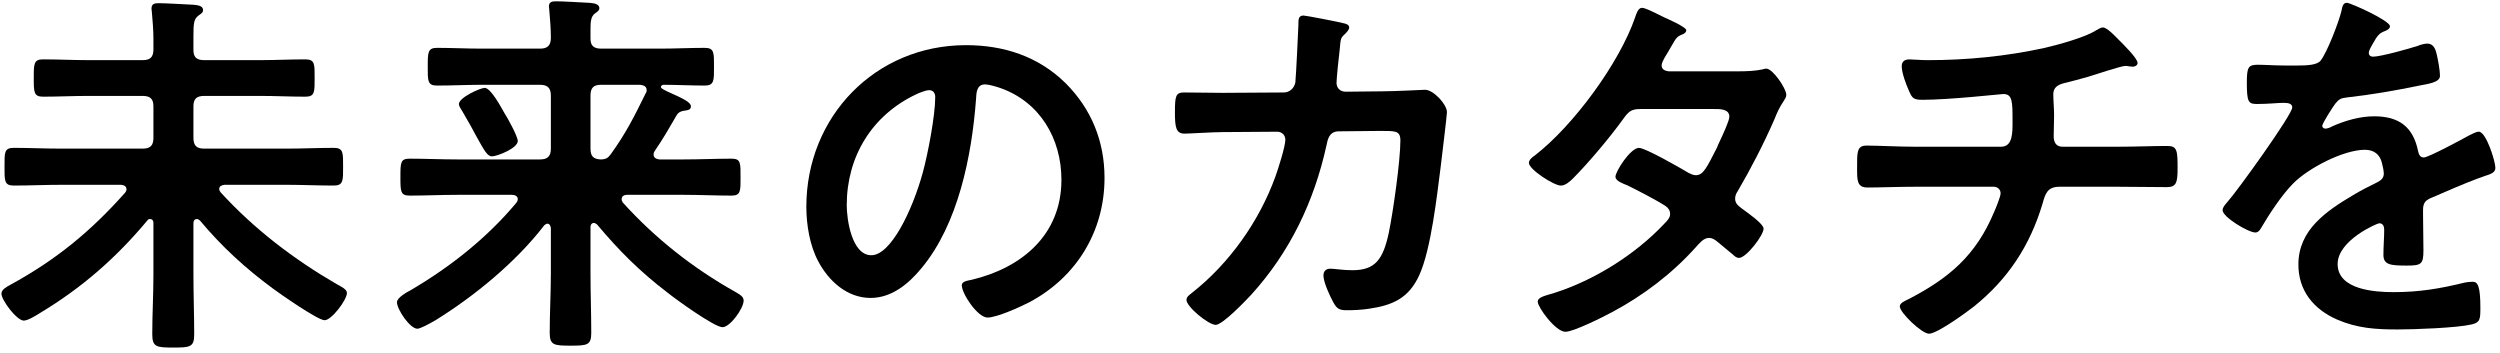
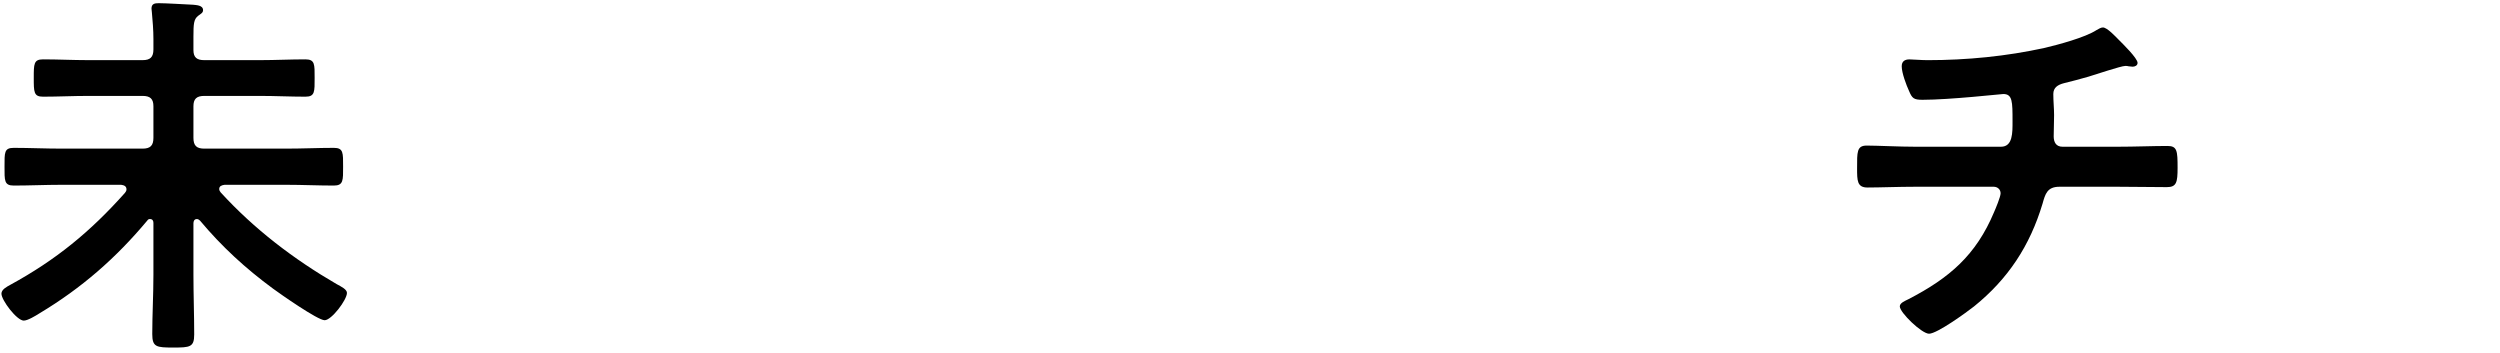
<svg xmlns="http://www.w3.org/2000/svg" width="404" height="57" viewBox="0 0 404 57" fill="none">
-   <path d="M379.255 0.453C379.814 0.453 386.218 3.313 386.218 4.246C386.218 4.619 385.783 4.868 385.472 4.992C384.477 5.365 384.229 5.676 383.42 7.106C383.234 7.417 382.799 8.163 382.799 8.536C382.799 8.971 383.109 9.158 383.482 9.158C384.726 9.158 389.389 7.852 390.695 7.417C391.13 7.23 391.814 7.044 392.249 7.044C393.306 7.044 393.617 8.039 393.804 8.909C393.99 9.717 394.301 11.396 394.301 12.267C394.301 13.323 392.311 13.572 391.006 13.821C387.089 14.629 383.172 15.313 379.255 15.748C378.26 15.873 378.011 15.997 377.389 16.743C377.016 17.241 375.275 19.914 375.275 20.349C375.275 20.598 375.524 20.785 375.773 20.785C376.146 20.785 376.581 20.598 376.892 20.412C379.006 19.479 381.369 18.795 383.669 18.795C387.648 18.795 389.949 20.474 390.757 24.391C390.881 24.95 391.068 25.448 391.69 25.448C392.436 25.448 397.969 22.463 398.964 21.904C399.399 21.717 400.083 21.282 400.581 21.282C401.762 21.282 403.254 26.069 403.254 27.126C403.254 27.872 402.57 28.121 401.389 28.494C401.14 28.619 400.829 28.681 400.519 28.805C398.032 29.738 395.607 30.795 393.182 31.852C392.063 32.287 391.565 32.66 391.565 33.904V34.712C391.565 36.639 391.627 38.505 391.627 40.432C391.627 42.67 391.317 42.919 388.954 42.919C386.28 42.919 385.161 42.795 385.161 41.178C385.161 39.81 385.286 38.442 385.286 37.137C385.286 36.577 385.099 36.08 384.477 36.08C384.166 36.08 377.762 38.815 377.762 42.67C377.762 46.836 383.793 47.209 386.778 47.209C390.944 47.209 394.301 46.65 398.342 45.655C398.715 45.593 399.151 45.53 399.586 45.53C400.394 45.53 400.829 46.214 400.829 49.758C400.829 51.624 400.767 52.121 399.399 52.432C397.037 52.991 390.135 53.24 387.462 53.24C383.918 53.24 380.933 53.054 377.638 51.624C373.845 49.945 371.42 46.96 371.42 42.733C371.42 37.137 375.959 34.09 380.249 31.541C381.493 30.795 382.799 30.111 384.104 29.489C384.726 29.178 385.223 28.805 385.223 28.059C385.223 27.624 385.037 26.753 384.913 26.318C384.602 24.95 383.607 24.204 382.177 24.204C378.695 24.204 372.975 27.189 370.55 29.676C368.747 31.479 366.633 34.712 365.327 36.95C365.141 37.261 364.892 37.572 364.457 37.572C363.338 37.572 359.172 35.085 359.172 33.966C359.172 33.468 359.669 32.971 359.98 32.598C361.41 31.044 370.426 18.546 370.426 17.365C370.426 16.805 369.928 16.619 369.058 16.619C368.063 16.619 366.633 16.805 364.705 16.805C363.338 16.805 363.089 16.494 363.089 13.323C363.089 10.836 363.338 10.463 364.892 10.463C365.949 10.463 367.566 10.588 369.369 10.588H371.172C372.788 10.588 374.467 10.526 375.027 9.779C376.084 8.412 377.949 3.562 378.384 1.759C378.508 1.075 378.633 0.453 379.255 0.453Z" fill="black" />
  <path d="M309.556 23.712H323.359C325.287 23.712 325.225 21.411 325.225 19.608C325.225 16.437 325.225 15.194 323.732 15.194C323.422 15.194 315.09 16.127 310.676 16.127C309.246 16.127 308.997 15.878 308.499 14.697C308.064 13.764 307.318 11.774 307.318 10.717C307.318 9.909 307.816 9.598 308.562 9.598C309.121 9.598 310.489 9.722 311.484 9.722C317.826 9.722 324.23 9.101 330.447 7.733C332.561 7.235 336.976 6.054 338.779 4.873C339.152 4.686 339.463 4.438 339.836 4.438C340.52 4.438 341.888 5.93 342.385 6.427C343.007 7.049 345.432 9.412 345.432 10.158C345.432 10.593 344.997 10.779 344.623 10.779C344.499 10.779 344.188 10.717 344.002 10.717C343.815 10.655 343.629 10.655 343.442 10.655C342.758 10.655 338.53 12.085 337.473 12.396C336.168 12.769 334.8 13.142 333.494 13.453C332.561 13.702 331.815 14.137 331.815 15.194C331.815 16.375 331.94 17.494 331.94 18.613C331.94 19.795 331.877 20.914 331.877 22.033C331.877 22.966 332.251 23.712 333.308 23.712H342.136C344.996 23.712 347.919 23.588 350.281 23.588C351.836 23.588 351.898 24.396 351.898 27.132C351.898 29.494 351.711 30.24 350.157 30.24C347.484 30.24 344.81 30.178 342.136 30.178H332.81C330.82 30.178 330.51 31.36 330.074 32.914C328.023 39.753 324.479 45.1 319.007 49.515C317.826 50.447 313.038 53.929 311.733 53.929C310.551 53.929 307.007 50.51 307.007 49.515C307.007 48.955 307.816 48.644 308.437 48.333C315.028 44.914 319.318 41.245 322.24 34.282C322.489 33.722 323.297 31.795 323.297 31.235C323.297 30.613 322.8 30.178 322.178 30.178H309.556C306.759 30.178 303.836 30.302 301.785 30.302C300.106 30.302 300.106 29.183 300.106 27.194C300.106 24.582 300.044 23.525 301.66 23.525C303.339 23.525 306.883 23.712 309.556 23.712Z" fill="black" />
-   <path d="M269.64 11.525H281.018C282.262 11.525 283.754 11.462 284.811 11.214C284.997 11.152 285.246 11.089 285.433 11.089C286.49 11.089 288.666 14.322 288.666 15.317C288.666 15.69 288.479 15.939 288.293 16.25C287.547 17.369 287.236 18.053 286.738 19.297C284.997 23.276 283.008 27.131 280.832 30.861C280.583 31.234 280.396 31.607 280.396 32.105C280.396 32.913 280.956 33.286 281.516 33.721C282.262 34.281 284.997 36.146 284.997 36.954C284.997 38.011 282.199 41.68 281.018 41.68C280.645 41.68 280.334 41.431 280.086 41.182C279.215 40.436 278.407 39.814 277.536 39.068C277.163 38.758 276.728 38.447 276.168 38.447C275.298 38.447 274.614 39.317 274.054 39.939C270.2 44.229 265.536 47.773 260.5 50.446C259.132 51.193 254.283 53.617 252.977 53.617C251.36 53.617 248.5 49.638 248.5 48.768C248.5 48.022 249.557 47.835 251.174 47.338C257.64 45.286 264.293 41.12 268.956 36.146C269.391 35.711 269.889 35.213 269.889 34.592C269.889 33.97 269.578 33.597 269.143 33.286C267.713 32.353 264.479 30.675 262.925 29.928C262.303 29.68 261.06 29.245 261.06 28.561C261.06 27.69 263.485 23.898 264.853 23.898C265.909 23.898 271.63 27.193 272.873 27.939C273.246 28.125 273.619 28.312 274.054 28.312C275.236 28.312 275.795 27.131 277.474 23.835C277.536 23.649 277.661 23.338 277.847 22.965C278.469 21.659 279.464 19.483 279.464 18.861C279.464 17.556 277.847 17.618 276.915 17.618H265.039C263.547 17.618 263.112 18.115 262.303 19.234C260.252 22.094 256.708 26.322 254.22 28.809C253.723 29.307 252.977 29.991 252.231 29.991C251.112 29.991 247.07 27.379 247.07 26.322C247.07 25.825 247.63 25.39 248.003 25.141C254.22 20.354 261.682 10.219 264.231 2.82C264.417 2.323 264.666 1.266 265.35 1.266C265.847 1.266 267.091 1.887 268.832 2.758C269.391 3.007 272.5 4.374 272.5 4.872C272.5 5.245 272.189 5.431 271.878 5.556C270.946 5.929 270.884 6.115 270.013 7.608C269.764 8.043 269.453 8.602 269.018 9.286C268.832 9.659 268.521 10.157 268.521 10.592C268.521 11.214 269.08 11.462 269.64 11.525Z" fill="black" />
-   <path d="M197.578 15.005L207.464 14.943C208.396 14.943 209.143 14.259 209.329 13.326C209.453 12.083 209.764 5.43 209.826 3.938C209.826 3.316 209.764 2.508 210.635 2.508C211.008 2.508 216.479 3.565 217.101 3.751C217.474 3.813 218.034 4 218.034 4.435C218.034 4.808 217.598 5.244 217.35 5.492C216.604 6.176 216.666 6.238 216.479 8.166C216.355 9.036 215.982 12.767 215.982 13.389C215.982 14.259 216.604 14.819 217.474 14.819L223.443 14.756C225.246 14.756 230.22 14.508 230.282 14.508C231.65 14.508 233.826 16.87 233.826 18.114C233.826 18.736 232.956 25.637 232.831 26.818C232.21 31.606 231.277 40.248 229.35 44.476C227.671 48.145 225.122 49.326 221.267 49.886C220.085 50.072 218.78 50.134 217.661 50.134C216.417 50.134 216.044 49.886 215.484 48.891C214.925 47.896 213.868 45.595 213.868 44.538C213.868 43.855 214.241 43.419 214.987 43.419C215.609 43.419 217.039 43.668 218.531 43.668C222.199 43.668 223.505 41.989 224.438 37.575C225.122 34.279 226.303 25.948 226.303 22.715C226.303 21.036 225.433 21.16 222.635 21.16L216.355 21.223C214.801 21.223 214.552 22.528 214.365 23.461C212.376 32.539 208.459 40.746 202.179 47.647C201.308 48.58 197.578 52.497 196.459 52.497C195.277 52.497 191.733 49.575 191.733 48.456C191.733 47.958 192.231 47.647 192.604 47.336C198.635 42.611 203.485 35.772 206.096 28.559C206.531 27.378 207.713 23.648 207.713 22.59C207.713 21.844 207.153 21.285 206.407 21.285L197.64 21.347C195.961 21.347 192.231 21.596 191.423 21.596C190.055 21.596 189.868 20.601 189.868 18.176C189.868 15.502 189.993 14.943 191.36 14.943C193.412 14.943 195.526 15.005 197.578 15.005Z" fill="black" />
-   <path d="M150.139 14.571C149.641 14.571 148.522 15.007 148.025 15.255C140.937 18.613 136.833 25.266 136.833 33.162C136.833 35.462 137.641 41.245 140.812 41.245C143.921 41.245 147.403 34.157 149.144 27.815C149.952 24.83 151.133 18.675 151.133 15.691C151.133 15.069 150.823 14.571 150.139 14.571ZM156.108 7.297C162.201 7.297 167.797 9.1 172.211 13.452C176.377 17.618 178.491 22.841 178.491 28.747C178.491 37.39 173.952 44.789 166.366 48.83C164.936 49.576 161.082 51.317 159.589 51.317C157.973 51.317 155.424 47.462 155.424 46.094C155.424 45.473 156.356 45.348 156.978 45.224C165.123 43.297 171.527 37.949 171.527 29.058C171.527 22.405 168.045 16.437 161.579 14.198C161.019 14.012 159.776 13.639 159.216 13.639C157.786 13.639 157.786 15.007 157.724 16.064C157.04 25.141 154.864 36.209 148.895 43.359C146.843 45.846 144.108 48.146 140.688 48.146C136.895 48.146 133.911 45.41 132.232 42.239C130.864 39.69 130.305 36.333 130.305 33.411C130.305 18.861 141.434 7.297 156.108 7.297Z" fill="black" />
-   <path d="M83.672 22.781C83.672 23.962 80.315 25.268 79.507 25.268C78.761 25.268 78.263 24.335 77.02 22.097C76.46 21.04 75.714 19.672 74.719 17.993C74.533 17.682 74.16 17.185 74.16 16.812C74.16 15.755 77.641 14.2 78.325 14.2C79.32 14.2 80.999 17.371 81.496 18.242C81.994 18.988 83.672 22.035 83.672 22.781ZM104.315 15.133C104.439 14.947 104.501 14.822 104.501 14.573C104.501 13.952 104.004 13.765 103.444 13.703H97.102C95.921 13.703 95.424 14.2 95.424 15.444V24.024C95.424 25.206 95.859 25.703 97.04 25.765C97.911 25.765 98.284 25.516 98.719 24.895C101.144 21.537 102.512 18.801 104.315 15.133ZM96.481 36.273C96.294 36.148 96.17 36.024 95.921 36.024C95.735 36.024 95.424 36.211 95.424 36.708V44.107C95.424 47.34 95.548 50.573 95.548 53.806C95.548 55.796 94.864 55.858 92.191 55.858C89.579 55.858 88.833 55.796 88.833 53.806C88.833 50.573 89.02 47.34 89.02 44.107V36.832C88.957 36.521 88.833 36.148 88.46 36.148C88.273 36.148 88.149 36.273 87.963 36.397C83.424 42.304 76.709 47.837 70.367 51.754C69.186 52.438 67.88 53.122 67.445 53.122C66.263 53.122 64.149 50.014 64.149 48.832C64.149 48.086 65.766 47.216 66.45 46.843C72.792 43.112 78.698 38.449 83.424 32.791C83.548 32.604 83.672 32.48 83.672 32.169C83.672 31.672 83.175 31.485 82.74 31.485H73.911C71.3 31.485 68.75 31.61 66.201 31.61C64.709 31.61 64.709 30.926 64.709 28.625C64.709 26.262 64.709 25.641 66.201 25.641C68.75 25.641 71.3 25.765 73.911 25.765H87.279C88.46 25.765 89.02 25.268 89.02 24.024V15.444C89.02 14.2 88.46 13.703 87.279 13.703H77.828C75.465 13.703 73.04 13.827 70.616 13.827C69.061 13.827 69.124 13.019 69.124 10.781C69.124 8.48 69.124 7.734 70.616 7.734C73.04 7.734 75.465 7.859 77.828 7.859H87.279C88.46 7.859 89.02 7.361 89.02 6.118C89.02 4.75 88.895 3.133 88.771 1.703C88.771 1.454 88.709 1.268 88.709 1.019C88.709 0.273 89.268 0.211 89.89 0.211C91.071 0.211 93.931 0.397 95.299 0.46C95.859 0.522 96.854 0.584 96.854 1.33C96.854 1.703 96.543 1.89 96.108 2.201C95.486 2.698 95.424 3.506 95.424 4.812V6.242C95.424 7.423 95.983 7.859 97.165 7.859H106.677C109.04 7.859 111.465 7.734 113.89 7.734C115.444 7.734 115.382 8.542 115.382 10.781C115.382 12.957 115.444 13.827 113.89 13.827C111.651 13.827 109.475 13.703 107.237 13.703C107.051 13.703 106.802 13.827 106.802 14.076C106.802 14.325 107.672 14.698 107.921 14.822C110.595 16.003 111.651 16.563 111.651 17.185C111.651 17.807 111.03 17.807 110.719 17.869C110.097 17.931 109.662 18.117 109.351 18.615C107.983 20.978 107.237 22.283 105.807 24.397C105.683 24.584 105.62 24.708 105.62 24.957C105.62 25.516 106.056 25.703 106.553 25.765H110.532C113.082 25.765 115.631 25.641 118.242 25.641C119.734 25.641 119.672 26.387 119.672 28.625C119.672 30.801 119.734 31.61 118.242 31.61C115.631 31.61 113.082 31.485 110.532 31.485H101.33C100.895 31.485 100.46 31.672 100.46 32.169C100.46 32.418 100.522 32.542 100.646 32.729C105.869 38.511 112.025 43.361 118.802 47.153C119.672 47.651 120.17 47.962 120.17 48.584C120.17 49.827 117.993 52.874 116.75 52.874C115.444 52.874 109.164 48.335 107.859 47.278C103.382 43.858 100.087 40.563 96.481 36.273Z" fill="black" />
  <path d="M24.793 44.411V36.018C24.793 35.707 24.668 35.396 24.233 35.396C24.047 35.396 23.922 35.458 23.798 35.645C18.762 41.676 13.228 46.526 6.389 50.629C5.705 51.064 4.461 51.81 3.84 51.81C2.72 51.81 0.233 48.515 0.233 47.458C0.233 46.774 1.104 46.339 1.663 46.028C9.062 41.987 14.596 37.448 20.192 31.168C20.316 30.982 20.44 30.857 20.44 30.609C20.44 30.049 20.005 29.925 19.57 29.863H9.933C7.321 29.863 4.772 29.987 2.223 29.987C0.669 29.987 0.731 29.178 0.731 26.94C0.731 24.64 0.669 23.894 2.223 23.894C4.772 23.894 7.321 24.018 9.933 24.018H23.052C24.295 24.018 24.793 23.521 24.793 22.277V17.179C24.793 15.997 24.295 15.5 23.052 15.5H14.223C11.798 15.5 9.373 15.624 6.948 15.624C5.456 15.624 5.456 14.878 5.456 12.578C5.456 10.339 5.456 9.593 6.948 9.593C9.373 9.593 11.798 9.718 14.223 9.718H23.052C24.295 9.718 24.793 9.22 24.793 7.977V6.298C24.793 4.868 24.668 3.376 24.544 2.008C24.544 1.821 24.482 1.573 24.482 1.386C24.482 0.578 25.041 0.516 25.663 0.516C26.845 0.516 29.829 0.702 31.197 0.764C31.694 0.827 32.813 0.827 32.813 1.635C32.813 2.07 32.502 2.194 32.005 2.567C31.321 3.127 31.259 3.811 31.259 5.925V8.101C31.259 9.282 31.819 9.718 33 9.718H42.078C44.502 9.718 46.927 9.593 49.352 9.593C50.906 9.593 50.844 10.402 50.844 12.578C50.844 14.816 50.906 15.624 49.352 15.624C46.927 15.624 44.502 15.5 42.078 15.5H33C31.756 15.5 31.259 15.997 31.259 17.179V22.277C31.259 23.521 31.756 24.018 33 24.018H46.243C48.855 24.018 51.404 23.894 53.953 23.894C55.507 23.894 55.445 24.702 55.445 26.94C55.445 29.116 55.507 29.987 53.953 29.987C51.404 29.987 48.855 29.863 46.243 29.863H36.295C35.86 29.925 35.425 30.049 35.425 30.546C35.425 30.795 35.549 30.919 35.673 31.106C41.083 37.013 47.425 41.862 54.388 45.904C55.197 46.339 56.067 46.774 56.067 47.334C56.067 48.453 53.58 51.748 52.461 51.748C51.342 51.748 45.311 47.52 44.129 46.65C39.653 43.355 35.86 39.873 32.316 35.645C32.192 35.52 32.005 35.396 31.819 35.396C31.383 35.396 31.259 35.769 31.259 36.08V44.411C31.259 47.645 31.383 50.878 31.383 54.049C31.383 56.1 30.699 56.163 28.026 56.163C25.29 56.163 24.606 56.1 24.606 53.987C24.606 50.816 24.793 47.645 24.793 44.411Z" fill="black" />
</svg>